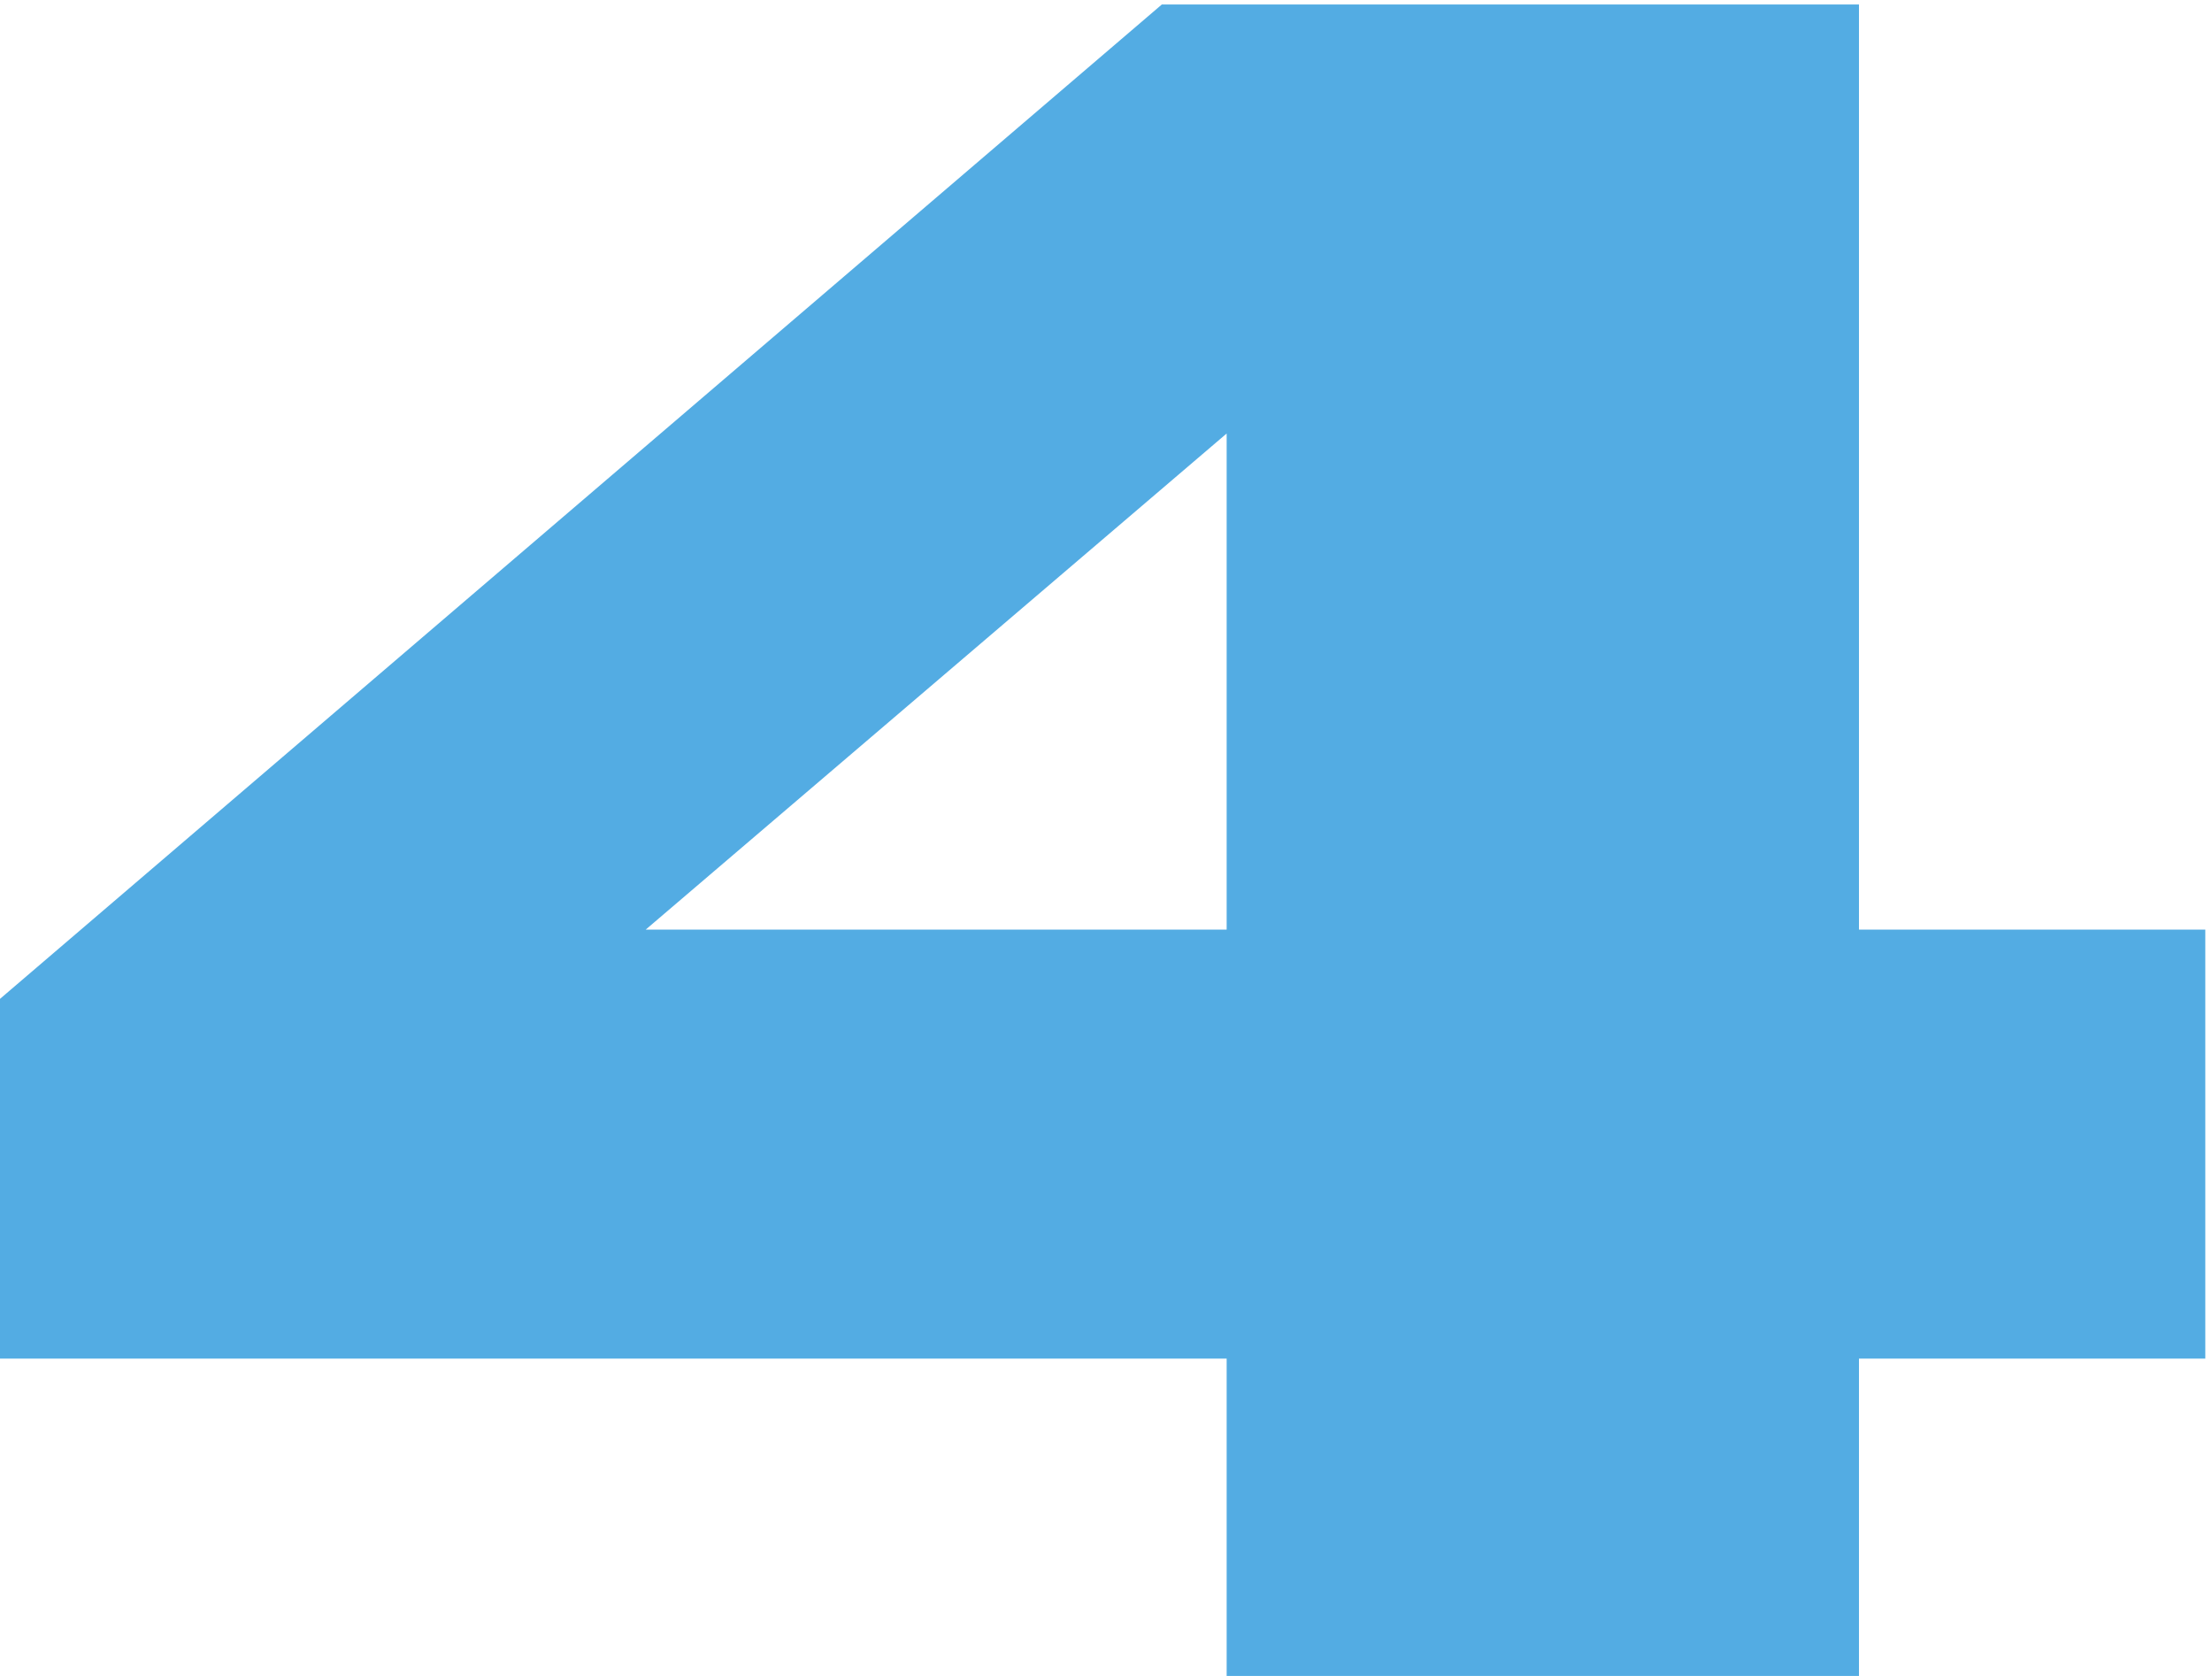
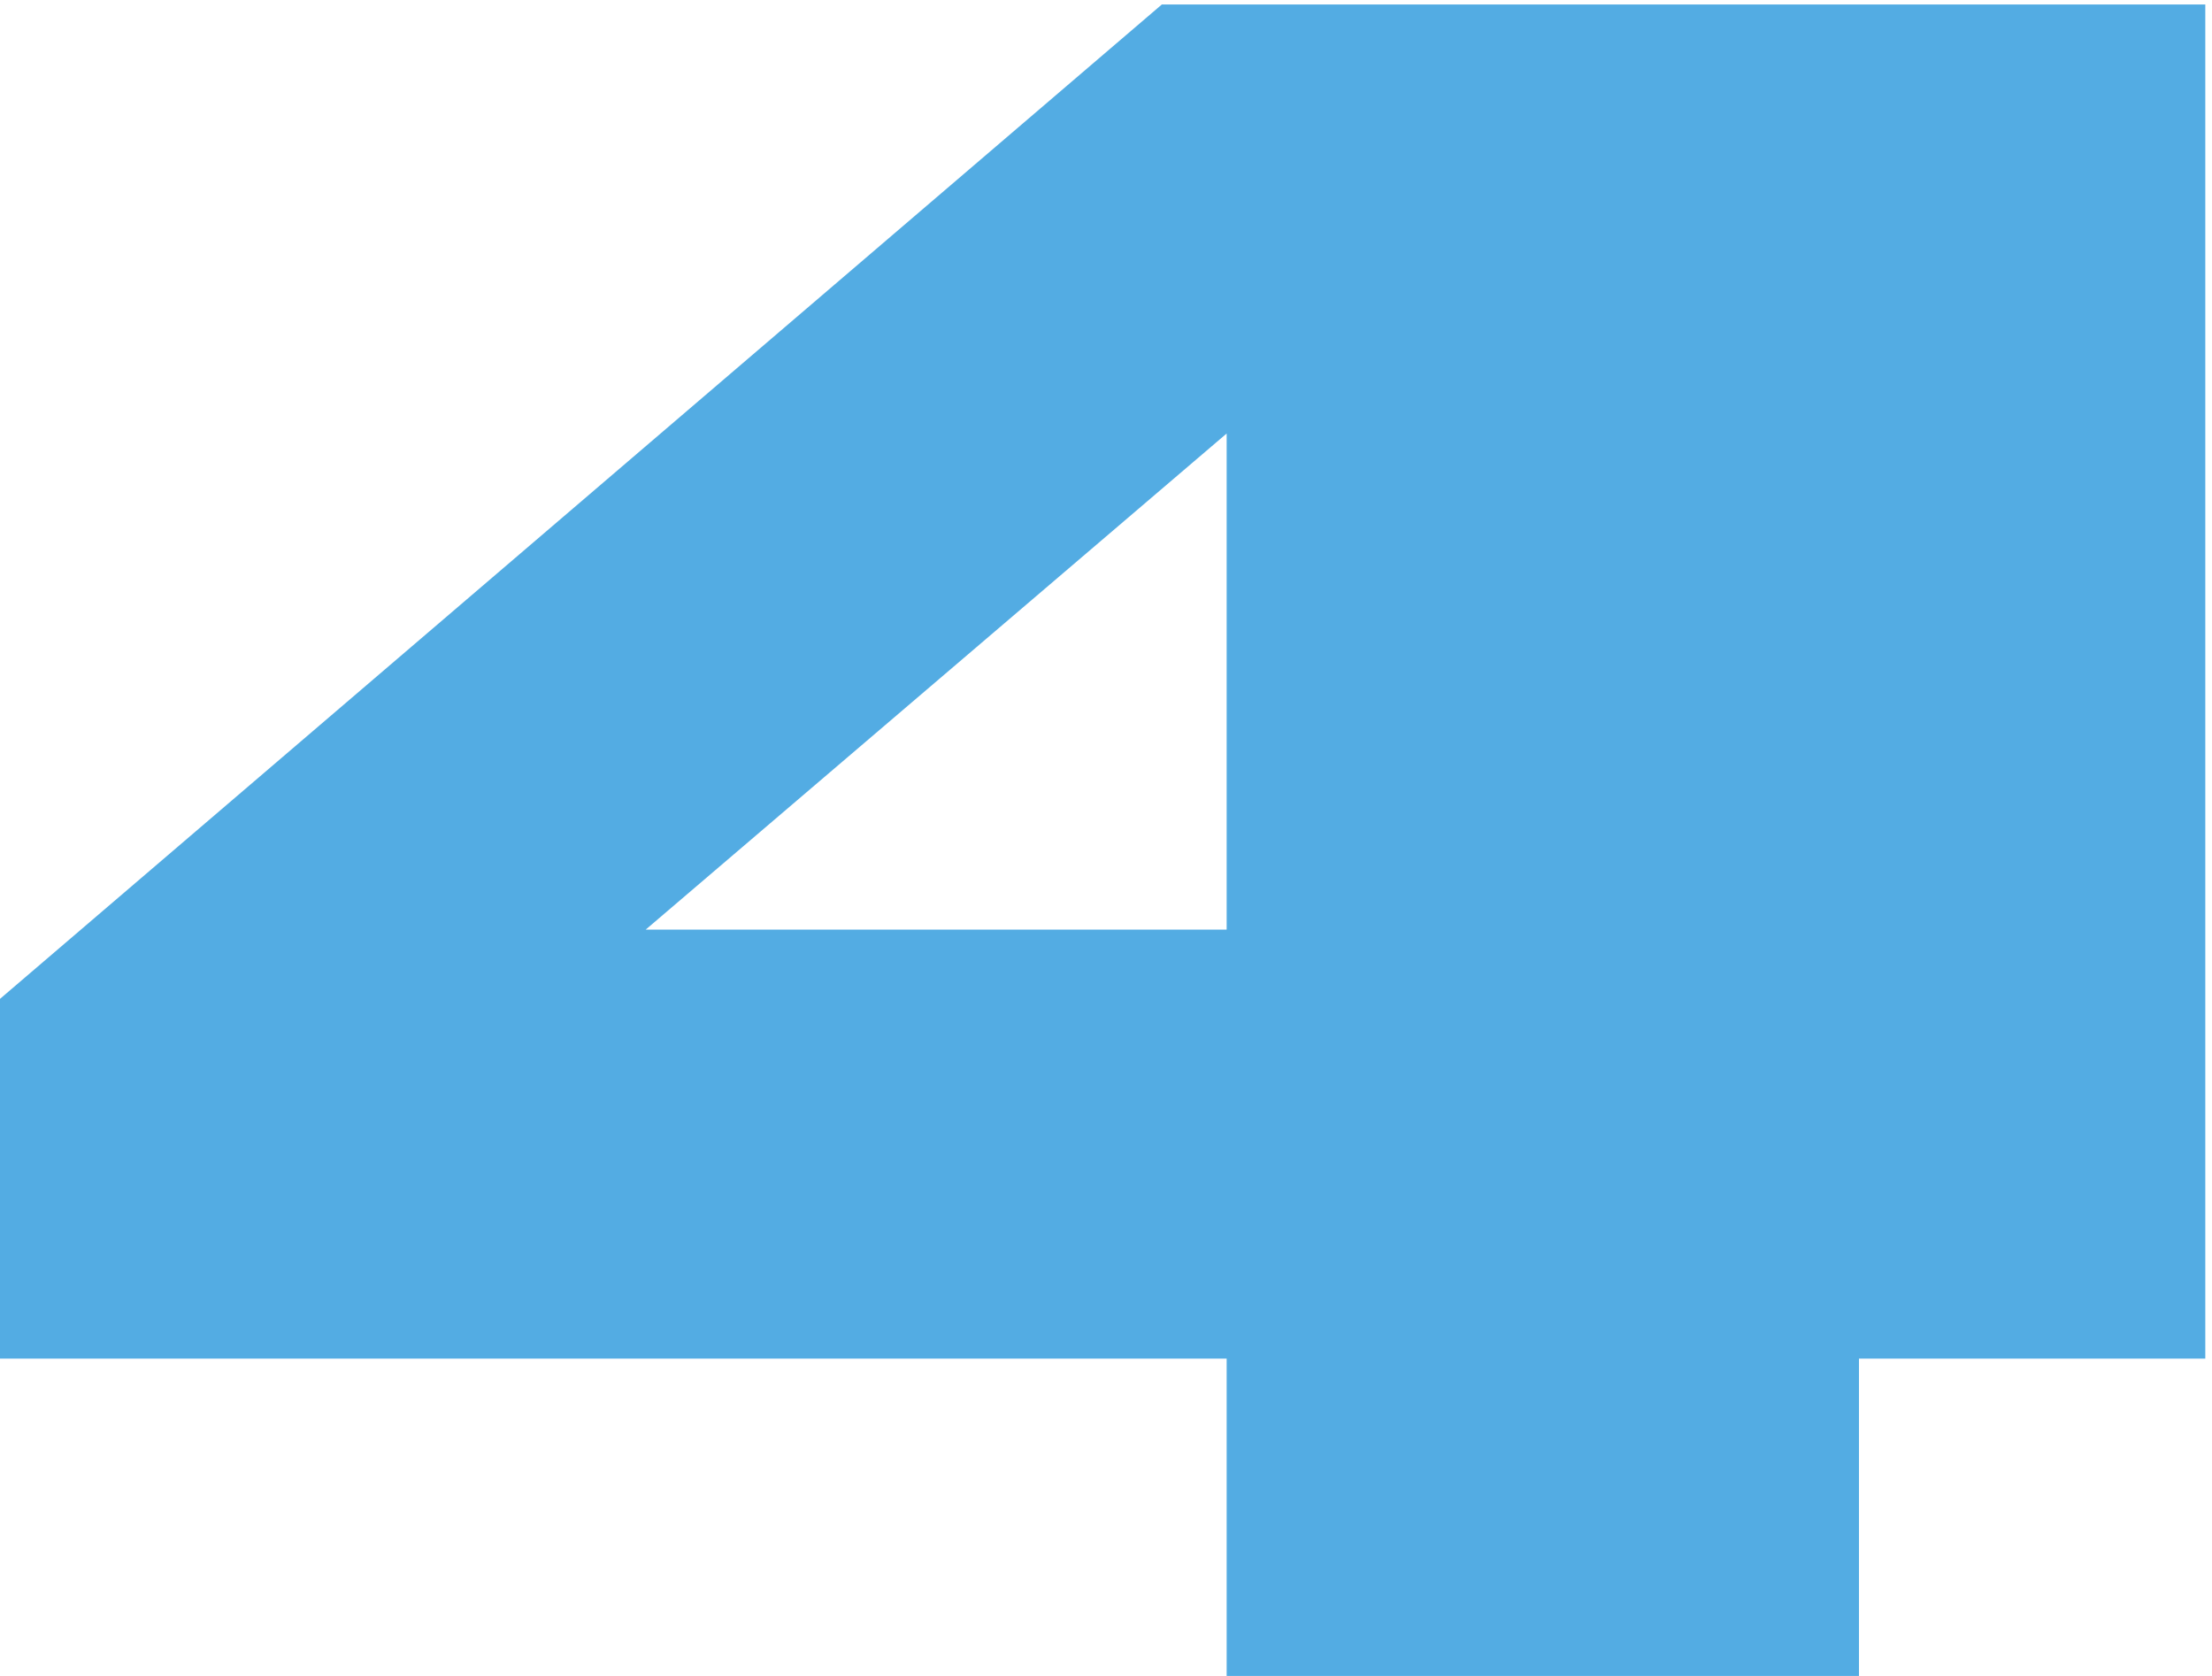
<svg xmlns="http://www.w3.org/2000/svg" width="297" height="225" viewBox="0 0 297 225" fill="none">
-   <path d="M2.12342e-07 134.1V182.4H164.7V225H249.6V182.4H296.1V124.8H249.6V0.6H156L2.12342e-07 134.1ZM164.7 124.8H86.7L164.7 58.2V124.8Z" fill="#53ACE3" />
+   <path d="M2.12342e-07 134.1V182.4H164.7V225H249.6V182.4H296.1V124.8V0.6H156L2.12342e-07 134.1ZM164.7 124.8H86.7L164.7 58.2V124.8Z" fill="#53ACE3" />
</svg>